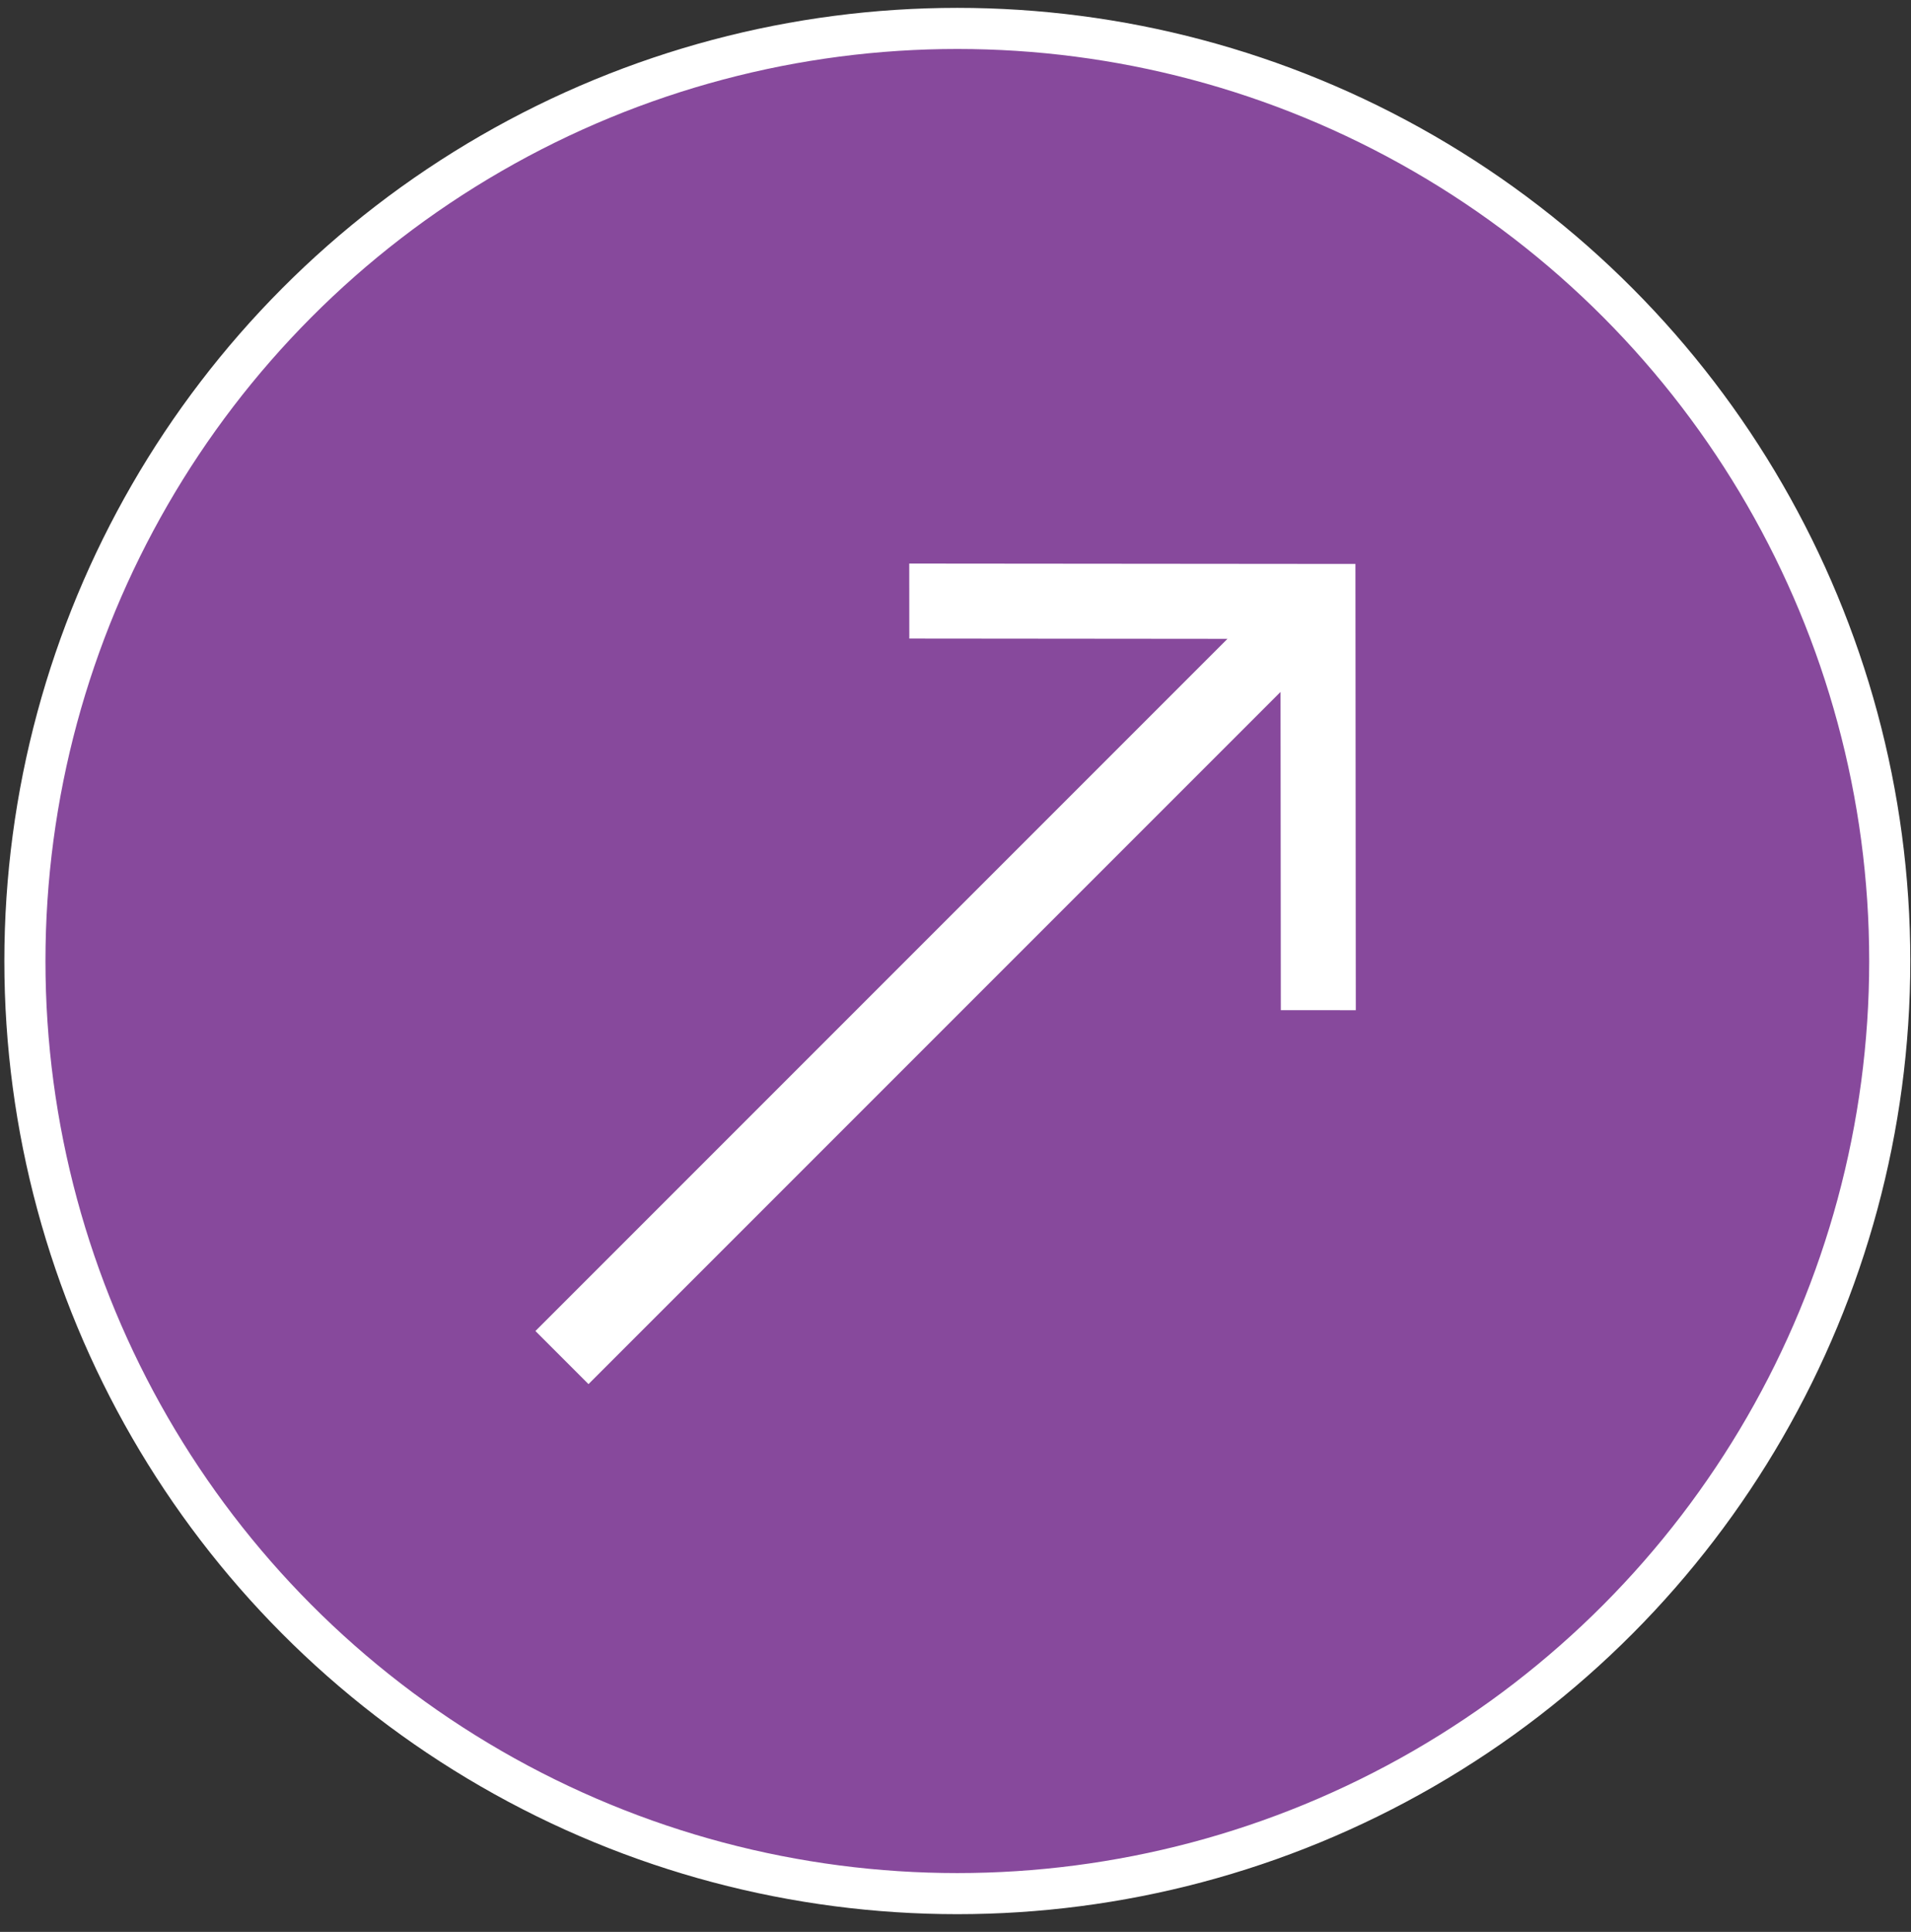
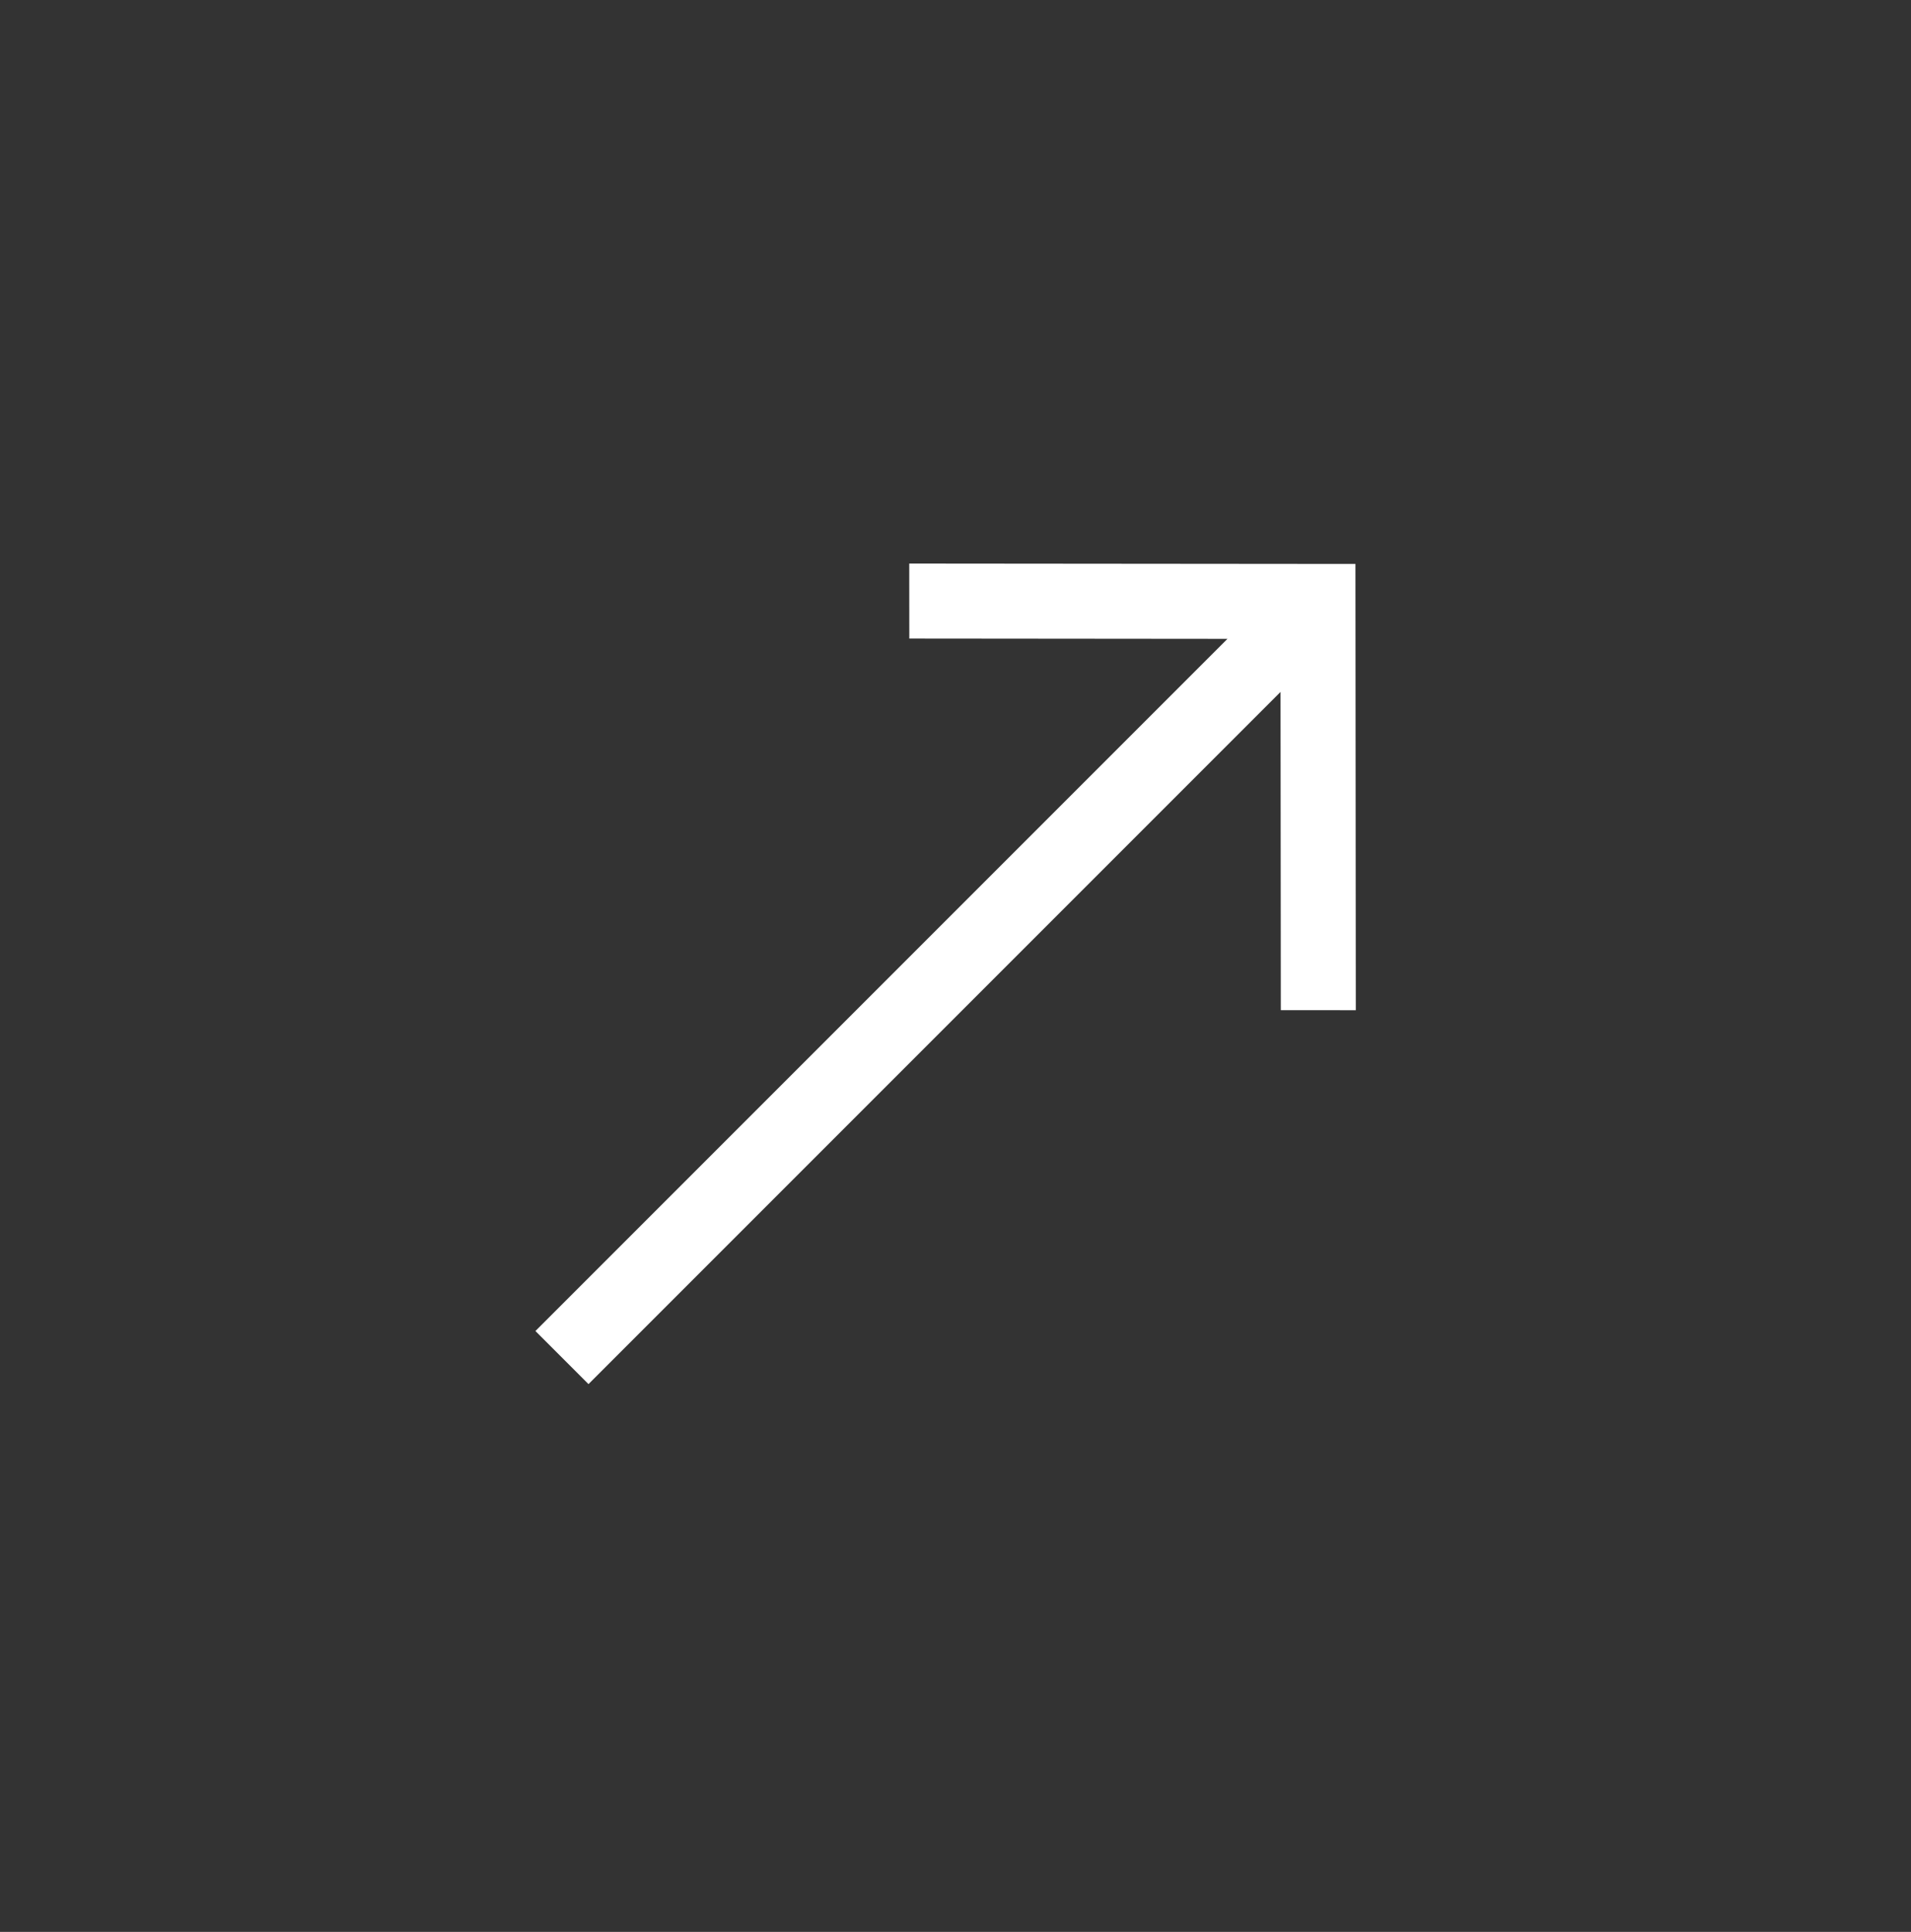
<svg xmlns="http://www.w3.org/2000/svg" width="93" height="94" viewBox="0 0 93 94" fill="none">
  <rect x="0" y="0" width="93" height="94" fill="#333333" stroke="none" />
-   <circle cx="46.589" cy="46.76" r="45.377" fill="#87499C" stroke="white" stroke-width="2" />
-   <path d="M65.981 49.153L65.963 27.44L44.249 27.421L44.252 31.07L59.736 31.084L26.057 64.763L28.64 67.346L62.318 33.667L62.332 49.15L65.981 49.153Z" fill="white" />
+   <path d="M65.981 49.153L65.963 27.44L44.249 27.421L44.252 31.07L59.736 31.084L26.057 64.763L28.64 67.346L62.318 33.667L62.332 49.15Z" fill="white" />
</svg>